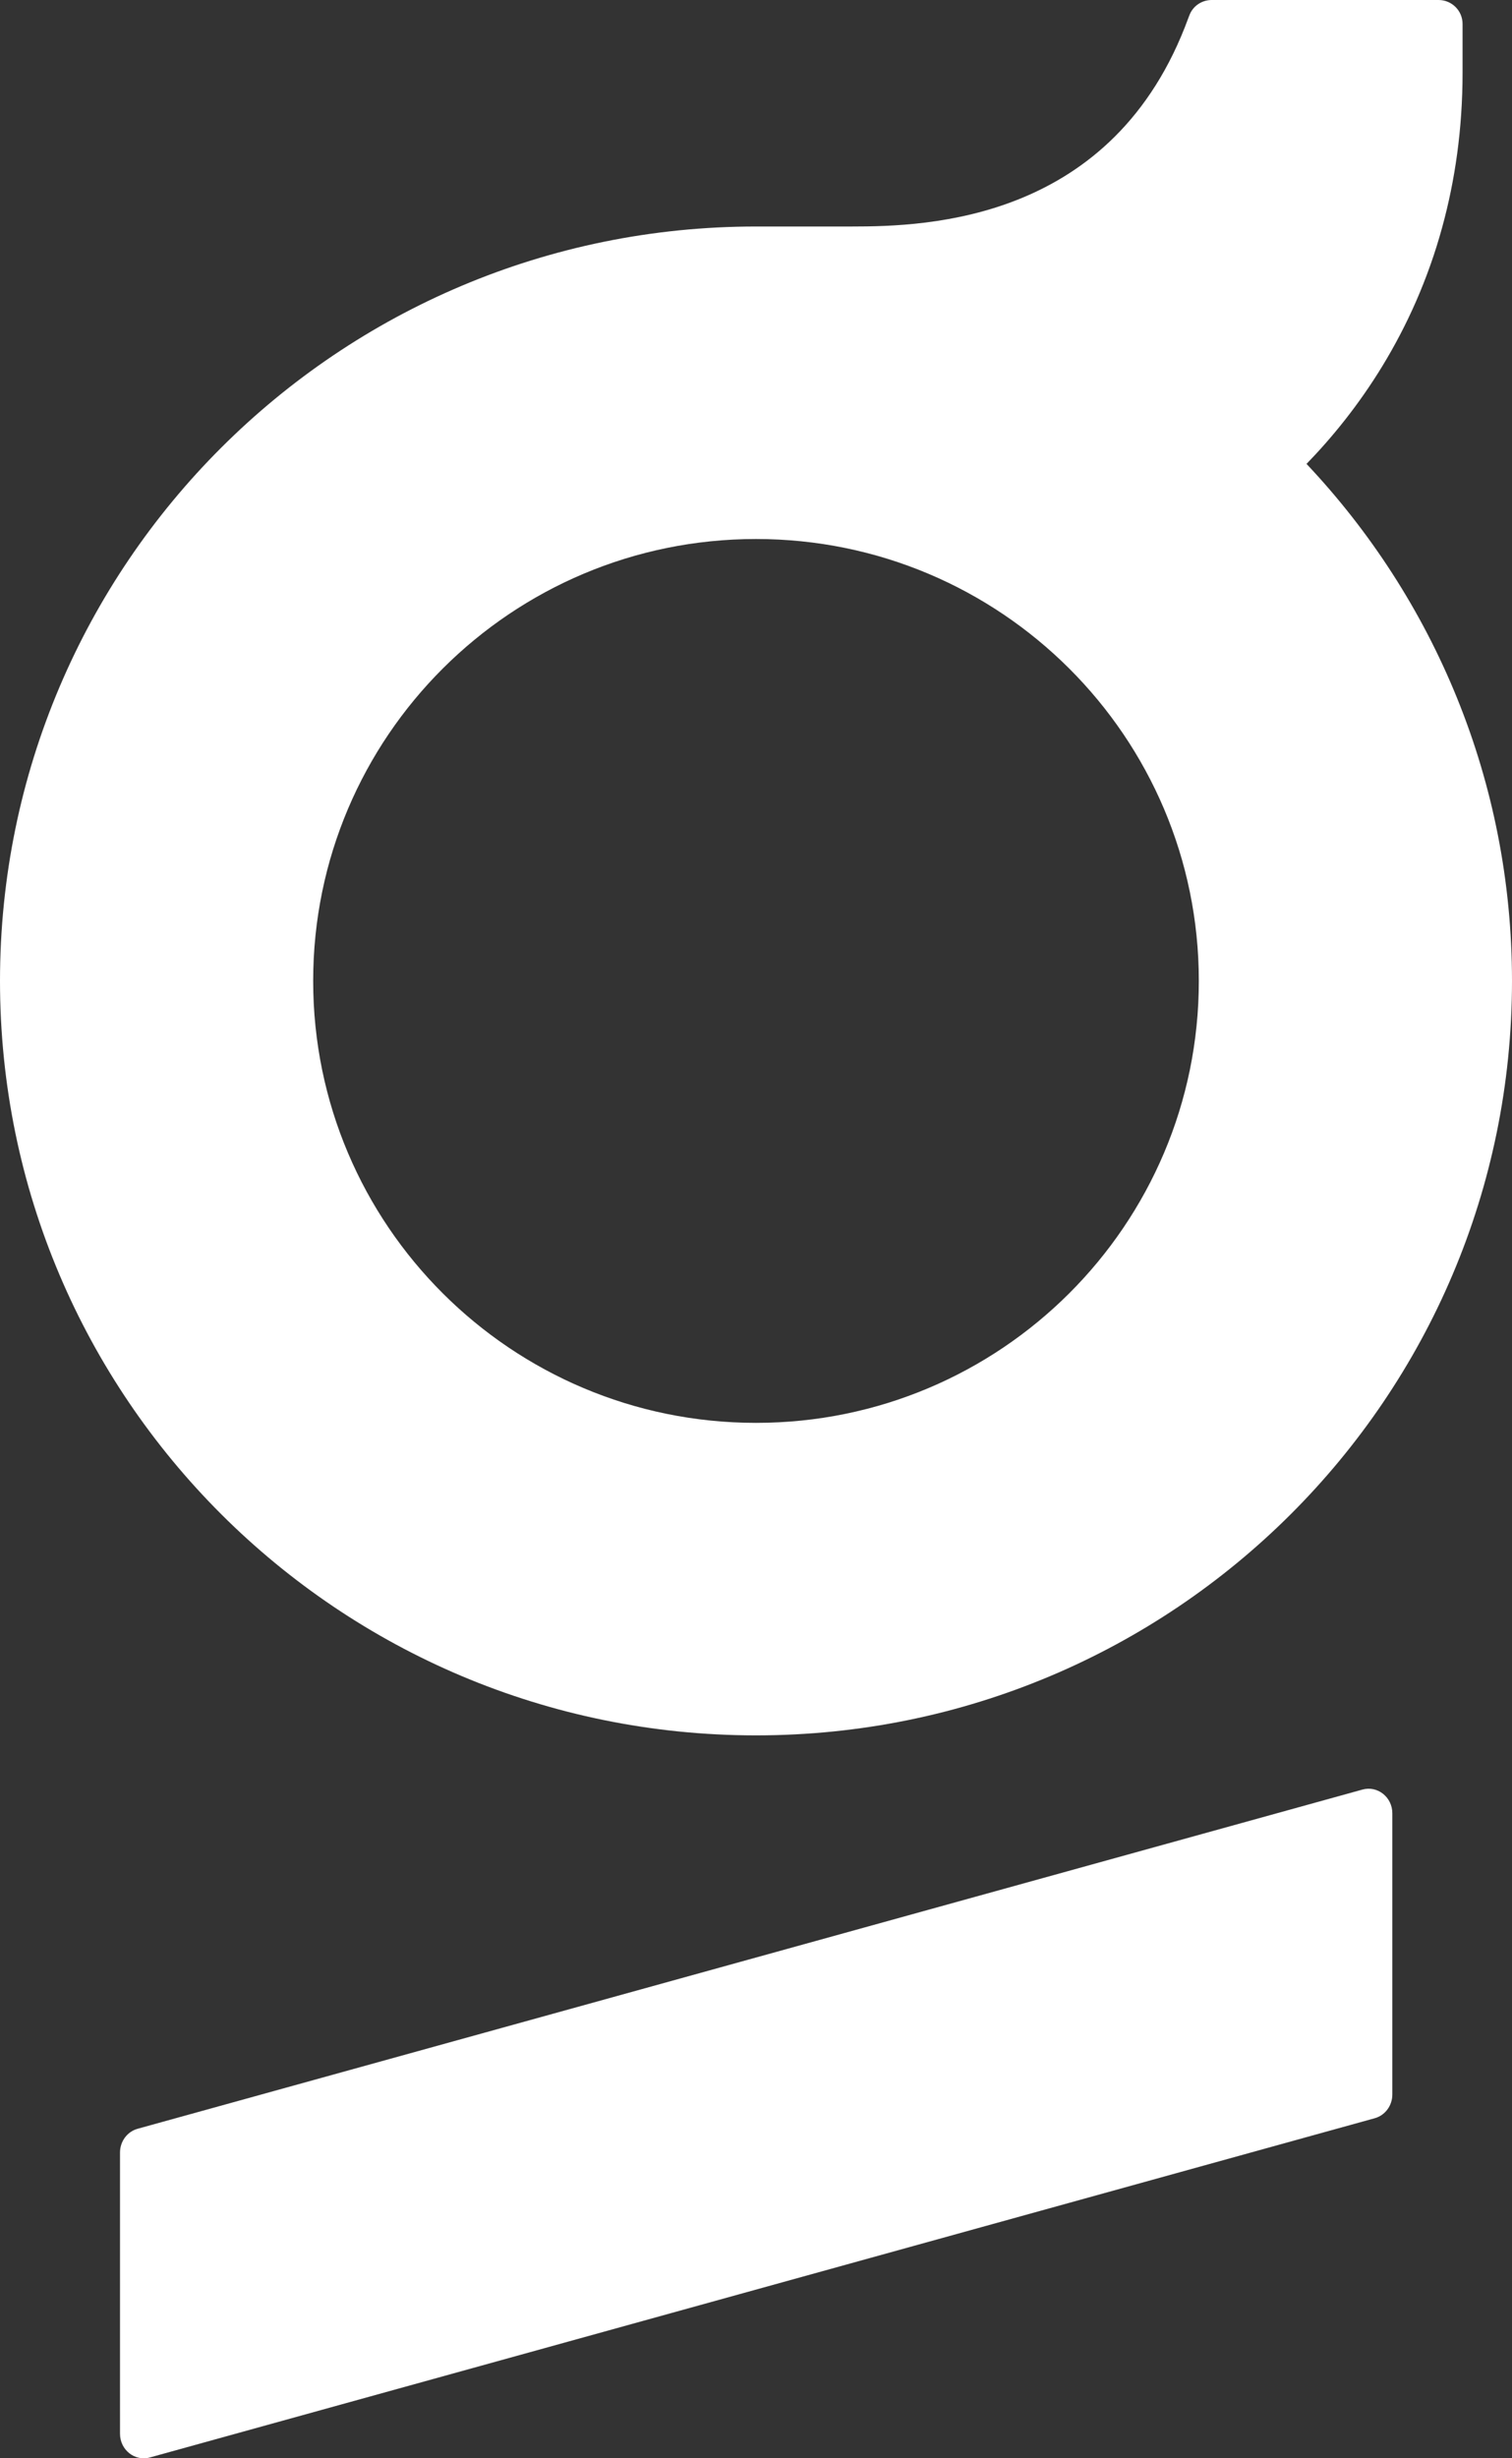
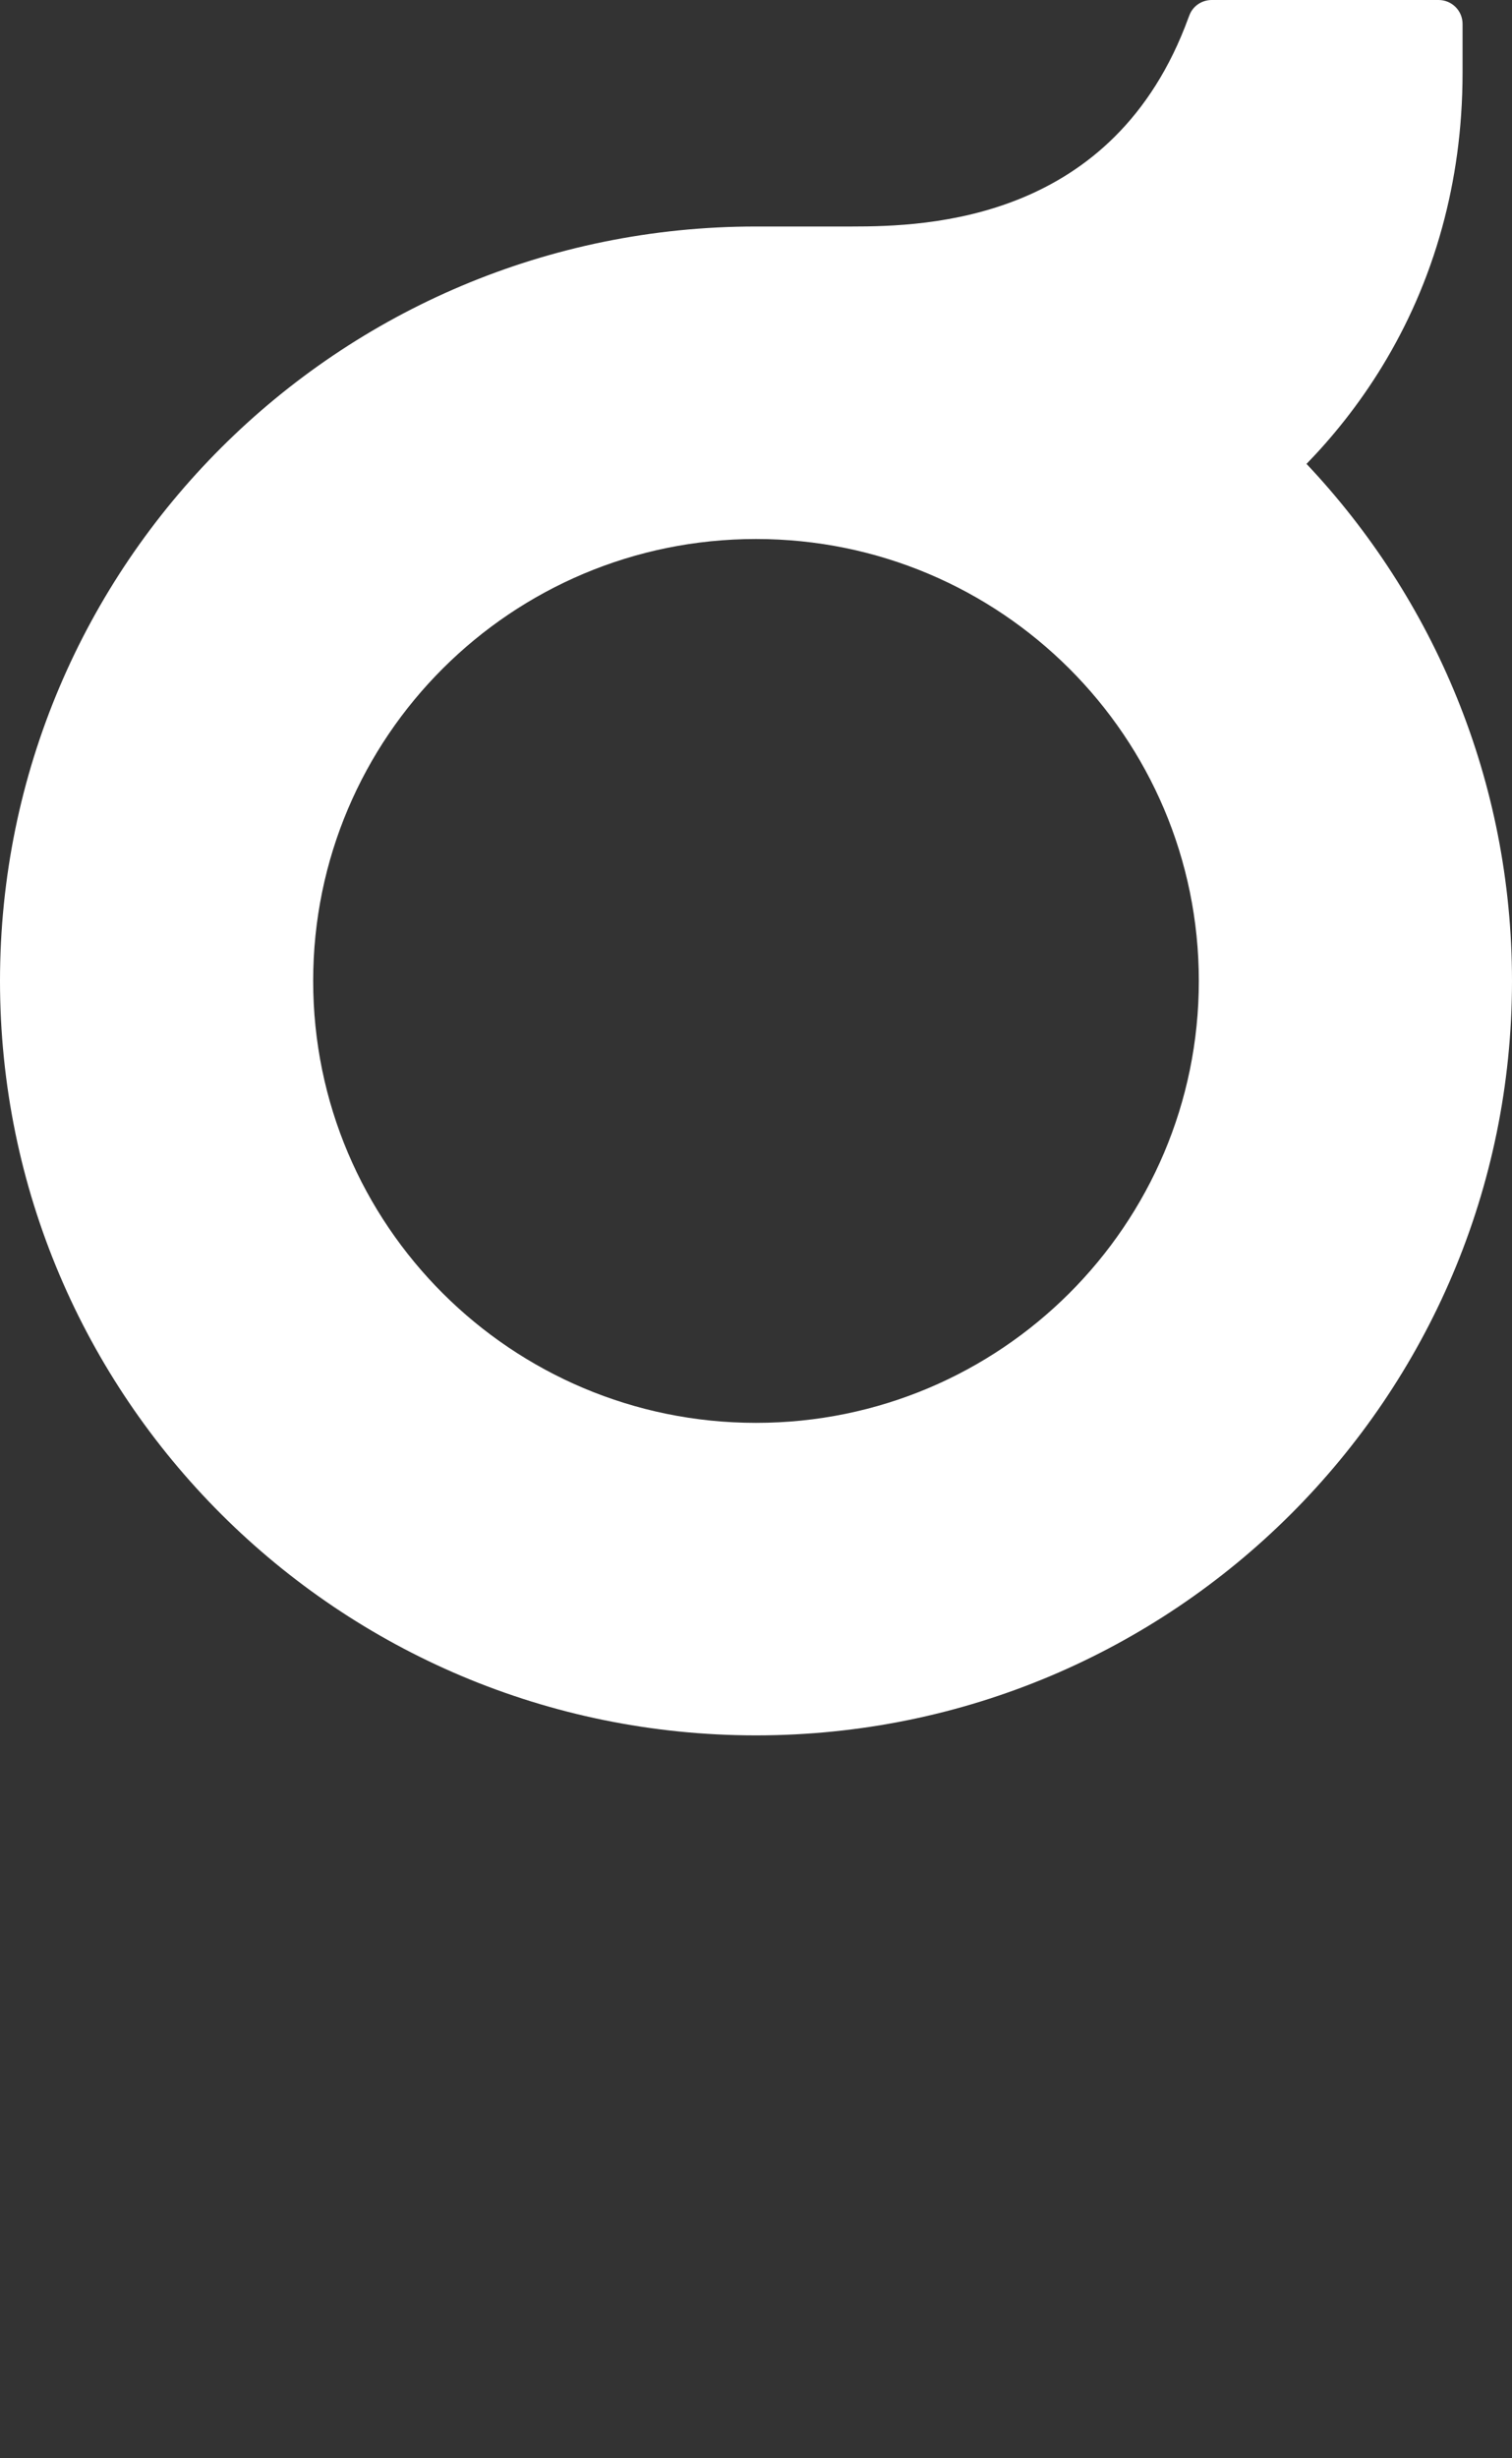
<svg xmlns="http://www.w3.org/2000/svg" width="40" height="65" viewBox="0 0 40 65" fill="none">
  <rect x="0" y="0" width="40" height="65" fill="#333333" stroke="none" />
-   <path fill="white" d="M36.044 47.318L3.64 56.287C3.366 56.363 3.175 56.62 3.175 56.914V64.352C3.175 64.778 3.567 65.088 3.965 64.978L36.369 56.008C36.643 55.932 36.834 55.675 36.834 55.382V47.944C36.834 47.518 36.443 47.208 36.044 47.318Z" />
  <path fill="white" d="M20 37.622C13.53 37.622 8.285 32.39 8.285 25.937C8.285 19.483 13.53 14.252 20 14.252C26.47 14.252 31.715 19.483 31.715 25.937C31.715 32.39 26.47 37.622 20 37.622ZM34.564 12.266C35.906 10.884 37.389 8.819 38.159 5.989C38.49 4.775 38.692 3.424 38.692 1.922V0.631C38.692 0.283 38.408 -0 38.059 -0H32.055C31.79 -0 31.551 0.164 31.462 0.413C31.455 0.433 31.447 0.452 31.439 0.472C29.473 5.855 24.534 5.989 22.525 5.989H20C8.954 5.989 -0 14.92 -0 25.937C-0 36.954 8.954 45.885 20 45.885C31.046 45.885 40 36.954 40 25.937C40 20.644 37.933 15.834 34.561 12.263C34.561 12.263 34.563 12.265 34.564 12.266Z" />
</svg>